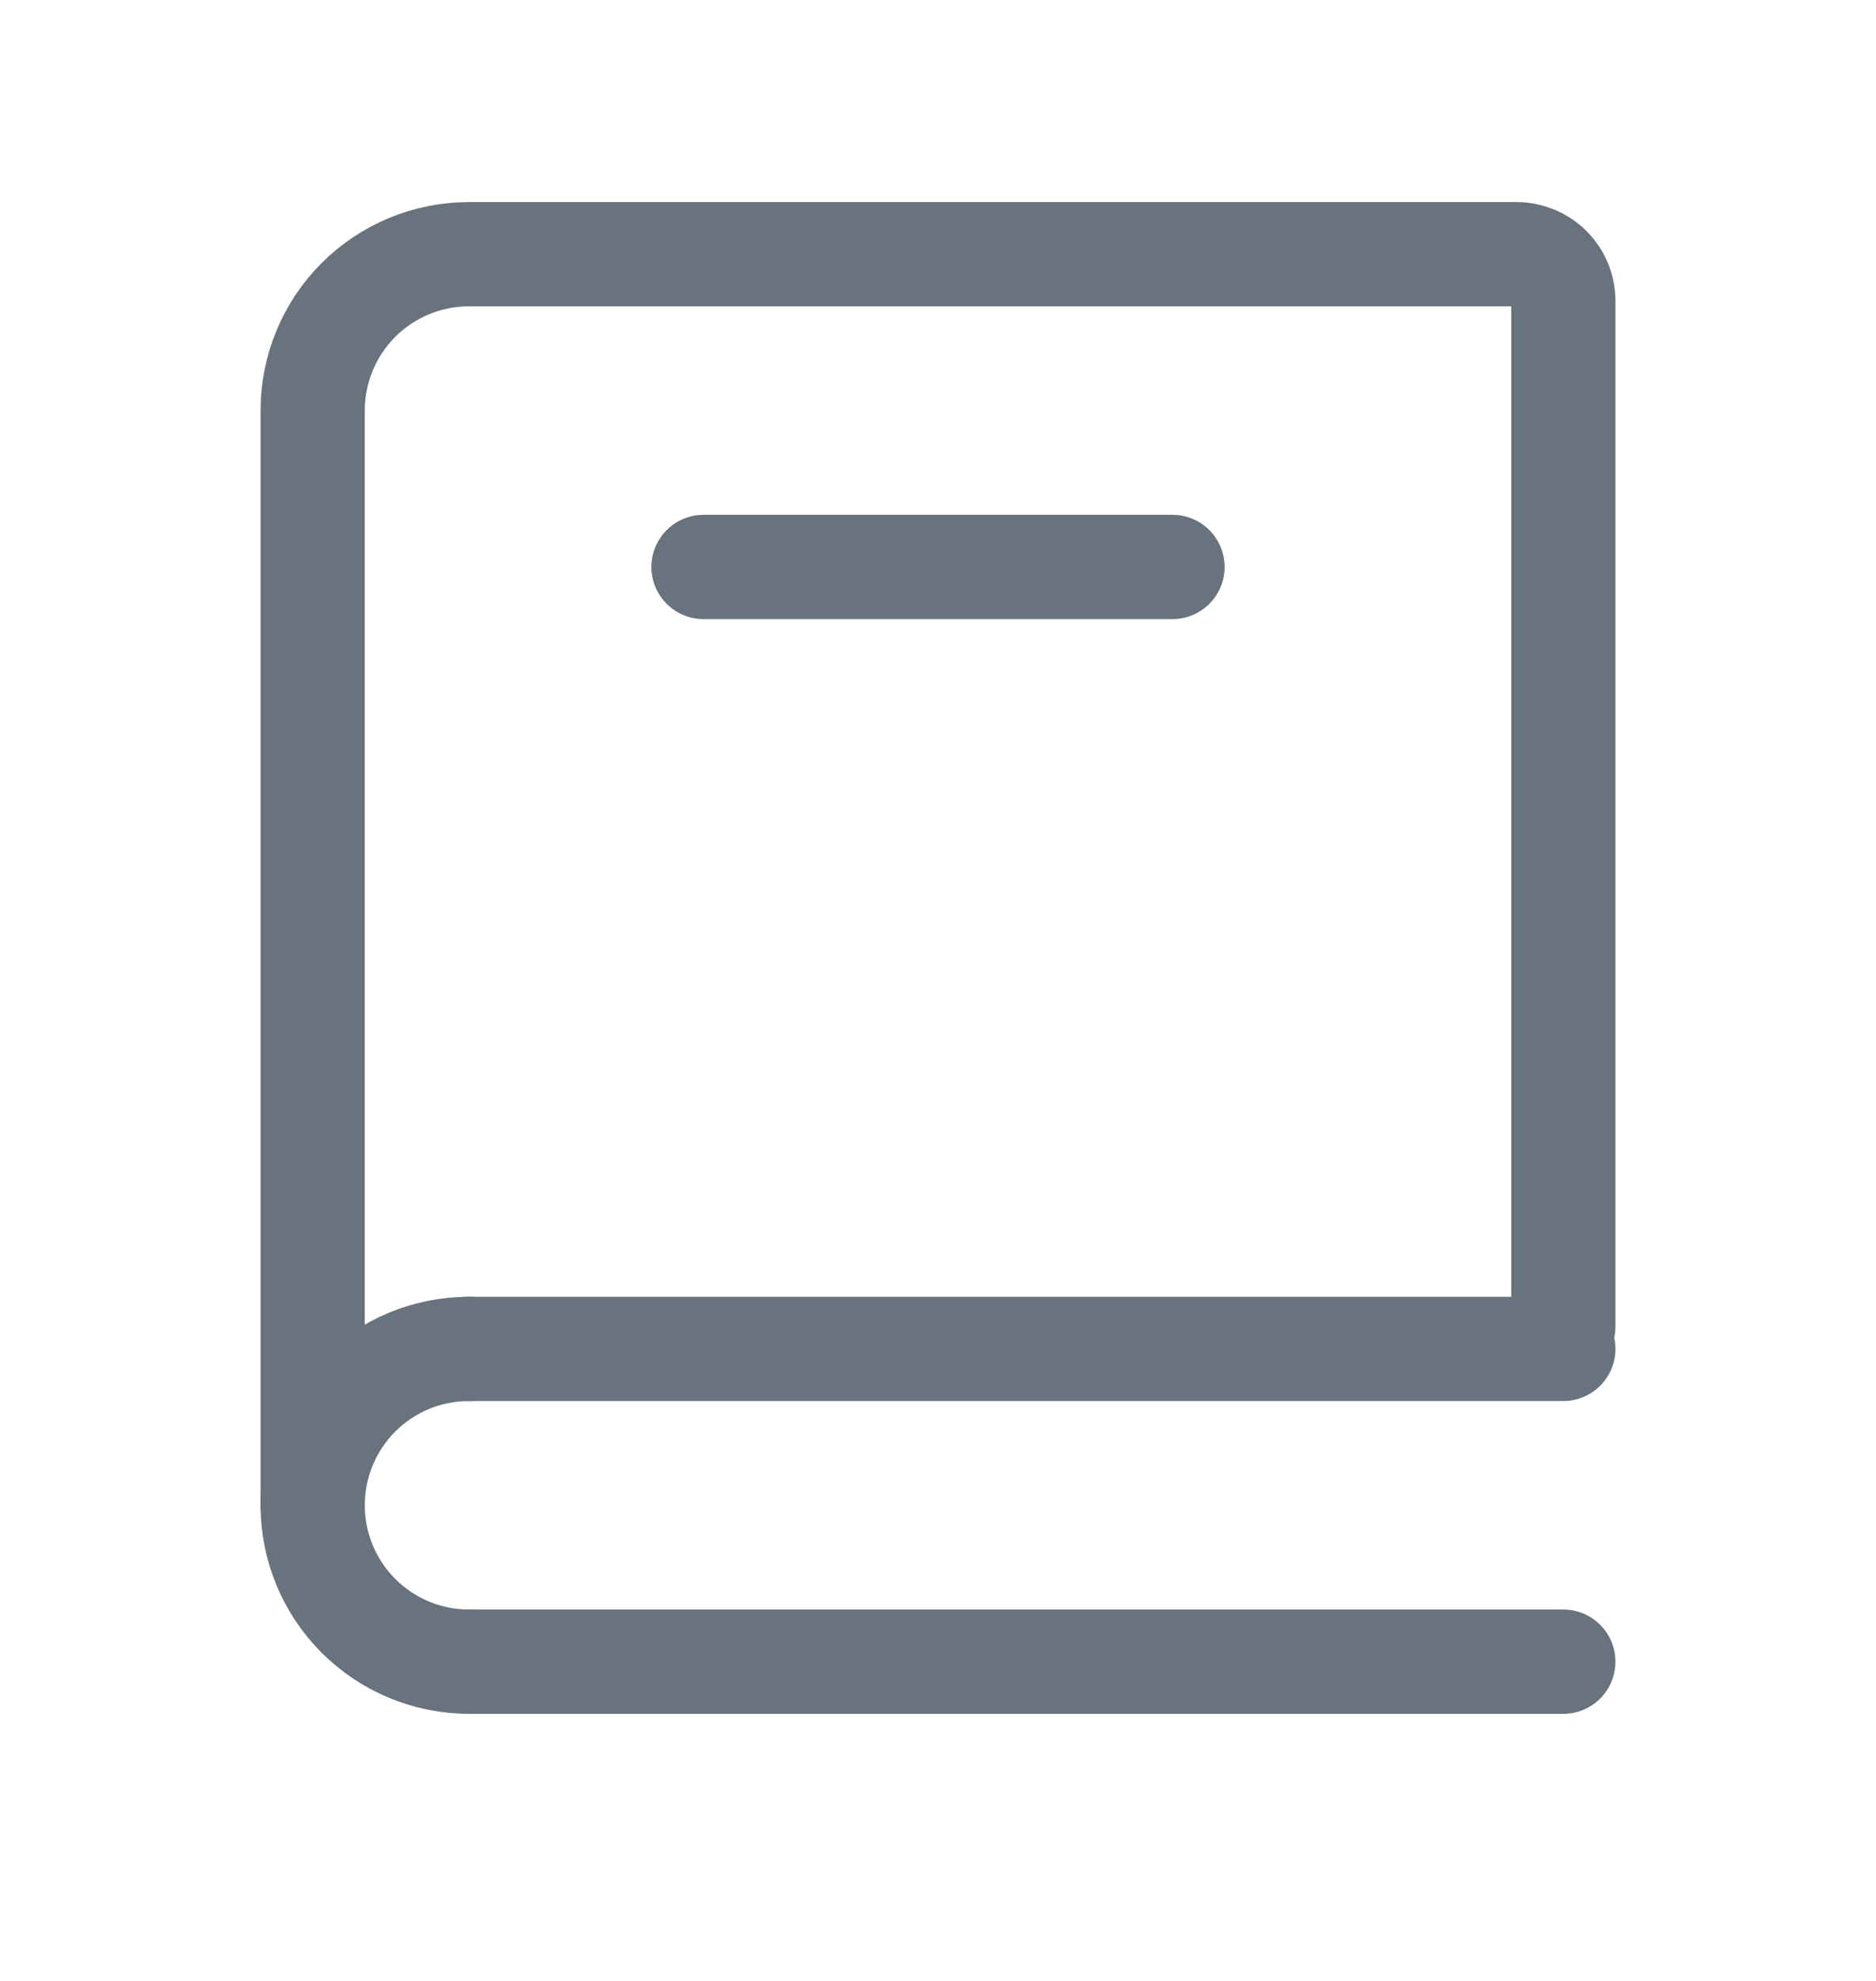
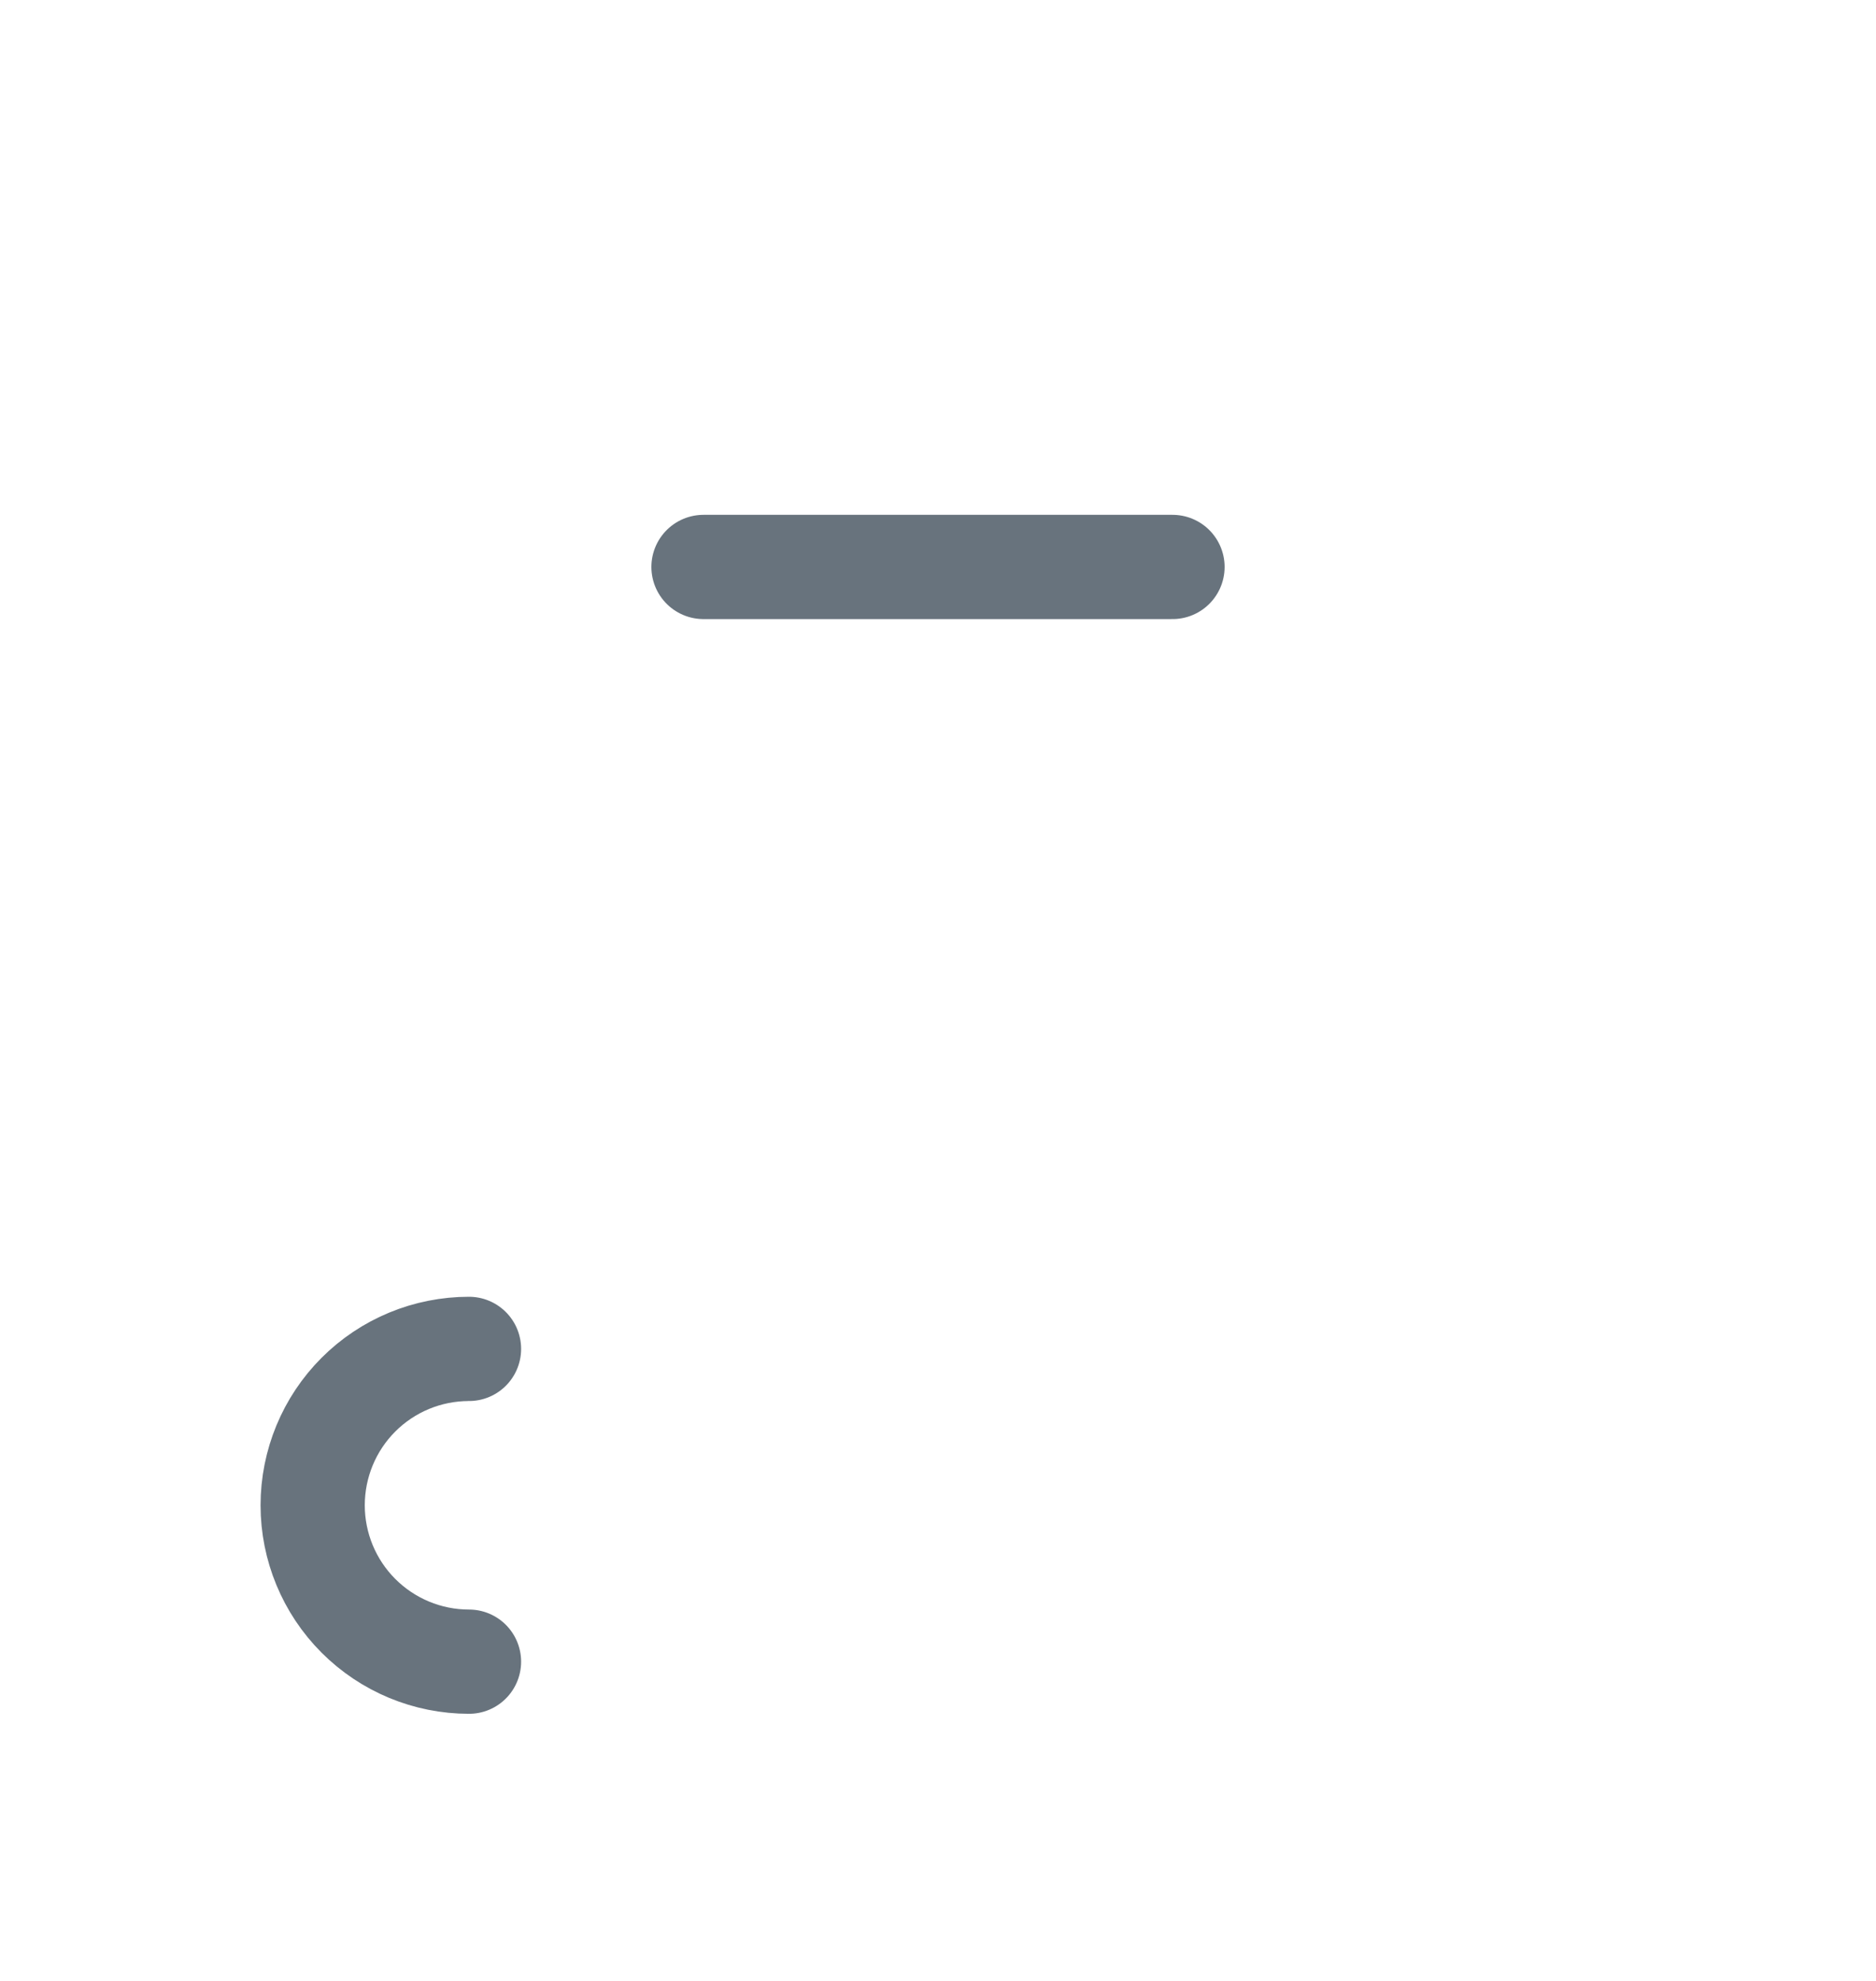
<svg xmlns="http://www.w3.org/2000/svg" width="18" height="19" viewBox="0 0 18 19" fill="none">
-   <path d="M3 14.438V3.938C3 3.54 3.158 3.158 3.439 2.877C3.721 2.596 4.102 2.438 4.5 2.438H14.55C14.669 2.438 14.784 2.485 14.868 2.569C14.953 2.654 15 2.768 15 2.888V12.723M4.5 12.938H15M4.5 15.938H15" stroke="#68737D" stroke-linecap="round" />
  <path d="M4.5 15.938C4.102 15.938 3.721 15.78 3.439 15.498C3.158 15.217 3 14.835 3 14.438C3 14.04 3.158 13.658 3.439 13.377C3.721 13.095 4.102 12.938 4.5 12.938" stroke="#68737D" stroke-linecap="round" stroke-linejoin="round" />
  <path d="M6.75 5.438H11.25" stroke="#68737D" stroke-linecap="round" />
</svg>